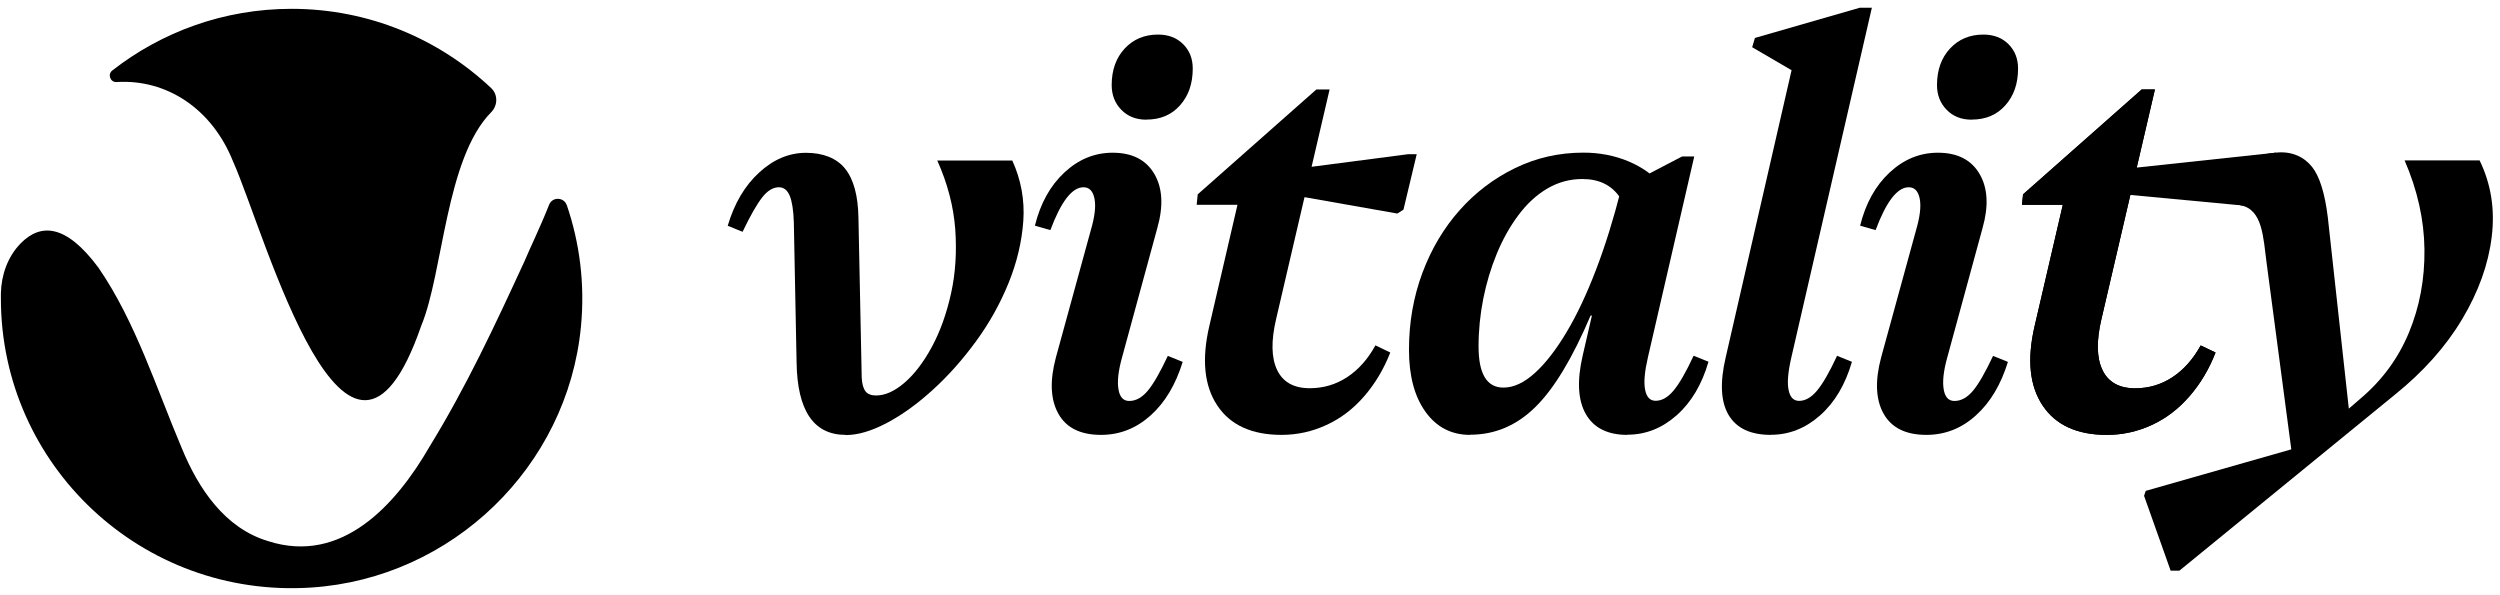
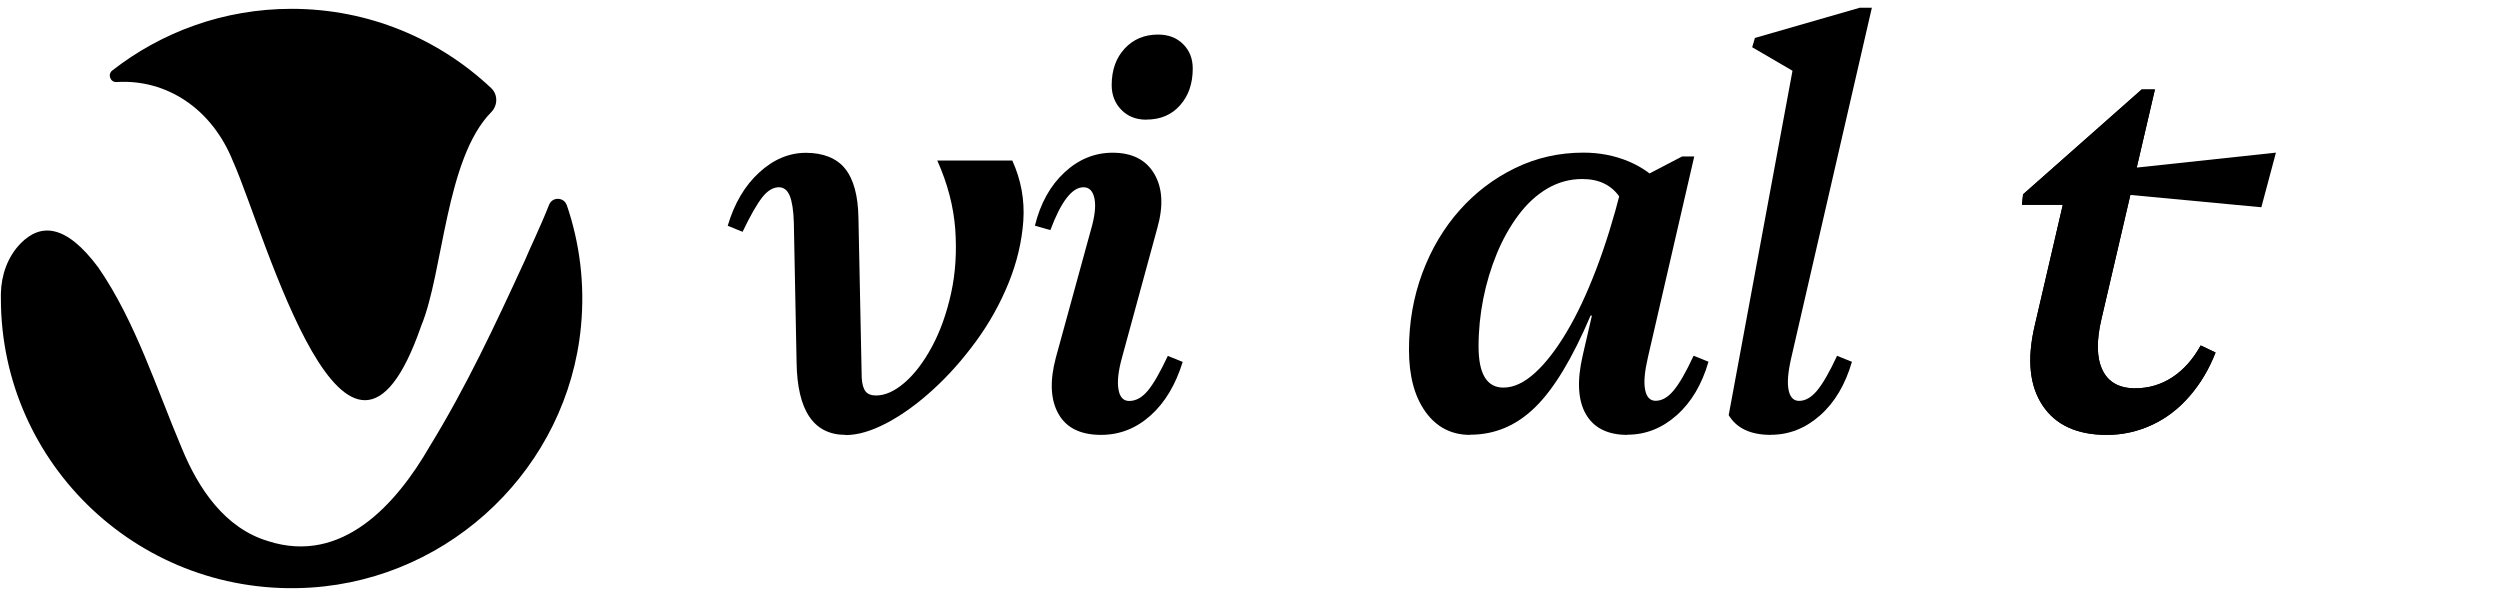
<svg xmlns="http://www.w3.org/2000/svg" width="315" height="75" viewBox="0 0 315 75" fill="none">
  <path d="M29.411 20.446C33.501 29.713 43.817 67.814 53.075 41.048C55.863 34.346 56.127 20 61.886 14.14C62.73 13.288 62.76 11.92 61.886 11.098C55.324 4.914 46.472 1.112 36.736 1.112C28.211 1.112 20.367 4.022 14.141 8.888C13.52 9.375 13.907 10.389 14.69 10.338C20.967 9.943 26.746 13.684 29.401 20.436L29.411 20.446Z" fill="black" />
  <path d="M71.409 25.85C71.052 24.816 69.598 24.776 69.191 25.789C68.061 28.648 66.779 31.254 66.118 32.846C62.364 40.997 58.783 48.672 54.164 56.206C49.952 63.526 43.126 71.17 33.807 68.189C28.293 66.547 24.976 61.518 22.901 56.459C19.737 49.007 17.071 40.49 12.391 33.708C8.302 28.212 5.117 28.101 2.594 30.676C0.966 32.349 0.163 34.641 0.112 36.962C0.112 37.175 0.112 37.398 0.112 37.611C0.112 58.598 17.875 75.439 39.239 74.029C56.982 72.853 71.51 58.801 73.199 41.16C73.718 35.766 73.036 30.595 71.419 25.85H71.409Z" fill="black" />
  <path d="M106.559 54.795C102.523 54.795 100.46 51.749 100.37 45.667L100.023 28.025C99.978 26.507 99.799 25.38 99.507 24.666C99.204 23.952 98.756 23.595 98.15 23.595C97.41 23.595 96.704 24.018 96.031 24.878C95.359 25.737 94.54 27.177 93.565 29.207L91.692 28.449C92.522 25.637 93.845 23.394 95.65 21.742C97.455 20.079 99.429 19.254 101.559 19.254C103.689 19.254 105.427 19.923 106.492 21.262C107.557 22.601 108.118 24.655 108.163 27.422L108.577 47.62C108.622 48.401 108.791 48.97 109.06 49.316C109.34 49.662 109.777 49.83 110.383 49.83C111.537 49.83 112.748 49.283 113.993 48.2C115.249 47.118 116.392 45.6 117.435 43.67C118.478 41.728 119.274 39.496 119.834 36.963C120.395 34.43 120.563 31.73 120.361 28.873C120.148 26.016 119.397 23.126 118.096 20.224H127.548C128.658 22.668 129.118 25.201 128.938 27.835C128.748 30.468 128.131 33.08 127.066 35.691C126.001 38.302 124.633 40.746 122.962 43.023C121.292 45.31 119.487 47.341 117.536 49.115C115.585 50.89 113.656 52.285 111.728 53.3C109.8 54.316 108.084 54.818 106.548 54.818L106.559 54.795Z" fill="black" />
  <path d="M138.737 54.795C136.136 54.795 134.342 53.903 133.356 52.129C132.358 50.354 132.257 47.988 133.042 45.042L137.426 29.062C137.93 27.355 138.098 26.016 137.908 25.045C137.717 24.074 137.258 23.595 136.518 23.595C135.082 23.595 133.692 25.391 132.347 28.995L130.396 28.438C131.091 25.625 132.336 23.383 134.118 21.731C135.901 20.068 137.93 19.242 140.195 19.242C142.65 19.242 144.4 20.135 145.442 21.909C146.485 23.684 146.608 25.96 145.823 28.728L141.372 45.053C140.913 46.716 140.756 48.044 140.924 49.037C141.081 50.031 141.54 50.522 142.28 50.522C143.11 50.522 143.895 50.097 144.613 49.238C145.33 48.39 146.171 46.917 147.146 44.842L149.019 45.6C148.133 48.457 146.799 50.711 144.983 52.34C143.166 53.97 141.092 54.795 138.726 54.795H138.737ZM144.444 15.08C143.144 15.08 142.09 14.667 141.283 13.83C140.475 13.004 140.072 11.967 140.072 10.717C140.072 8.831 140.621 7.291 141.709 6.119C142.796 4.948 144.198 4.356 145.913 4.356C147.214 4.356 148.268 4.758 149.075 5.561C149.882 6.365 150.286 7.391 150.286 8.641C150.286 10.538 149.748 12.078 148.682 13.272C147.617 14.477 146.205 15.069 144.444 15.069V15.08Z" fill="black" />
-   <path d="M161.475 54.795C157.719 54.795 155.017 53.557 153.38 51.091C151.732 48.624 151.396 45.288 152.371 41.092L156.822 21.932L158.908 25.804H150.779L150.914 24.487L165.859 11.275H167.53L160.791 40.199C160.141 42.967 160.186 45.109 160.926 46.638C161.666 48.156 163.034 48.915 165.029 48.915C166.745 48.915 168.303 48.457 169.727 47.531C171.14 46.605 172.34 45.277 173.304 43.514L175.176 44.417C174.346 46.538 173.236 48.379 171.869 49.952C170.501 51.526 168.931 52.72 167.137 53.546C165.355 54.371 163.46 54.795 161.475 54.795ZM176.073 26.909L160.78 24.208L161.475 21.508L177.396 19.432H178.506L176.836 26.418L176.073 26.898V26.909Z" fill="black" />
  <path d="M185.244 54.795C182.879 54.795 181.006 53.825 179.616 51.894C178.226 49.964 177.531 47.352 177.531 44.072C177.531 40.612 178.102 37.376 179.235 34.352C180.367 31.328 181.937 28.705 183.933 26.462C185.928 24.231 188.249 22.467 190.918 21.173C193.586 19.878 196.445 19.231 199.506 19.231C201.547 19.231 203.441 19.599 205.202 20.336C206.962 21.073 208.419 22.133 209.585 23.516L205.628 31.473C205.628 28.516 205.112 26.295 204.058 24.8C203.015 23.304 201.457 22.557 199.371 22.557C197.791 22.557 196.322 22.958 194.954 23.762C193.586 24.565 192.375 25.692 191.31 27.121C190.245 28.549 189.337 30.167 188.597 31.964C187.857 33.761 187.285 35.657 186.893 37.633C186.5 39.619 186.298 41.628 186.298 43.648C186.298 47.107 187.341 48.837 189.426 48.837C190.727 48.837 192.039 48.223 193.384 47.006C194.73 45.79 196.064 44.072 197.387 41.851C198.71 39.641 199.943 37.008 201.109 33.961C202.275 30.915 203.307 27.578 204.237 23.929L207.713 24.755L205.415 39.764H200.414C198.138 45.109 195.828 48.959 193.463 51.28C191.097 53.613 188.361 54.773 185.256 54.773L185.244 54.795ZM205.056 54.795C202.556 54.795 200.807 53.914 199.809 52.162C198.811 50.41 198.687 47.944 199.427 44.763L204.506 22.758H206.11L211.951 19.711H213.476L207.635 45.031C207.22 46.828 207.096 48.189 207.287 49.115C207.466 50.042 207.915 50.499 208.61 50.499C209.395 50.499 210.146 50.075 210.864 49.216C211.581 48.368 212.433 46.895 213.397 44.819L215.27 45.578C214.44 48.435 213.106 50.689 211.267 52.318C209.428 53.947 207.366 54.773 205.045 54.773L205.056 54.795Z" fill="black" />
-   <path d="M223.129 54.795C220.584 54.795 218.813 53.97 217.815 52.307C216.817 50.644 216.694 48.223 217.434 45.042L226.403 5.952L228.007 10.17L220.775 5.952L221.122 4.78L234.33 0.975H235.855L225.708 45.042C225.293 46.839 225.17 48.2 225.361 49.127C225.54 50.053 225.988 50.51 226.684 50.51C227.468 50.51 228.22 50.086 228.937 49.227C229.655 48.379 230.507 46.906 231.471 44.83L233.343 45.589C232.514 48.446 231.18 50.7 229.341 52.329C227.502 53.959 225.439 54.784 223.118 54.784L223.129 54.795Z" fill="black" />
-   <path d="M242.728 54.795C240.127 54.795 238.333 53.903 237.335 52.129C236.337 50.354 236.236 47.988 237.021 45.042L241.405 29.062C241.909 27.355 242.078 26.016 241.887 25.045C241.696 24.074 241.237 23.595 240.497 23.595C239.062 23.595 237.671 25.391 236.326 28.995L234.375 28.438C235.07 25.625 236.315 23.383 238.097 21.731C239.88 20.068 241.909 19.242 244.174 19.242C246.63 19.242 248.379 20.135 249.421 21.909C250.464 23.684 250.587 25.96 249.803 28.728L245.351 45.053C244.892 46.716 244.735 48.044 244.903 49.037C245.06 50.031 245.52 50.522 246.26 50.522C247.089 50.522 247.874 50.097 248.592 49.238C249.309 48.39 250.15 46.917 251.126 44.842L252.998 45.6C252.112 48.457 250.778 50.711 248.962 52.34C247.157 53.981 245.071 54.795 242.705 54.795H242.728ZM248.435 15.08C247.134 15.08 246.08 14.667 245.273 13.83C244.466 13.004 244.062 11.967 244.062 10.717C244.062 8.831 244.611 7.291 245.699 6.119C246.787 4.948 248.188 4.356 249.903 4.356C251.204 4.356 252.258 4.758 253.065 5.561C253.872 6.365 254.276 7.391 254.276 8.641C254.276 10.538 253.738 12.078 252.673 13.272C251.608 14.477 250.195 15.069 248.435 15.069V15.08Z" fill="black" />
+   <path d="M223.129 54.795C220.584 54.795 218.813 53.97 217.815 52.307L226.403 5.952L228.007 10.17L220.775 5.952L221.122 4.78L234.33 0.975H235.855L225.708 45.042C225.293 46.839 225.17 48.2 225.361 49.127C225.54 50.053 225.988 50.51 226.684 50.51C227.468 50.51 228.22 50.086 228.937 49.227C229.655 48.379 230.507 46.906 231.471 44.83L233.343 45.589C232.514 48.446 231.18 50.7 229.341 52.329C227.502 53.959 225.439 54.784 223.118 54.784L223.129 54.795Z" fill="black" />
  <path d="M265.466 54.795C261.71 54.795 259.007 53.557 257.371 51.091C255.722 48.624 255.386 45.288 256.361 41.092L260.813 21.932L262.898 25.804H254.769L254.904 24.487L269.849 11.275H271.52L264.782 40.199C264.131 42.967 264.176 45.109 264.916 46.638C265.656 48.156 267.024 48.926 269.02 48.926C270.735 48.926 272.294 48.468 273.706 47.542C275.119 46.616 276.319 45.277 277.283 43.525L279.155 44.417C278.326 46.538 277.216 48.39 275.848 49.952C274.48 51.526 272.91 52.72 271.128 53.546C269.345 54.371 267.45 54.795 265.466 54.795Z" fill="black" />
  <path d="M265.466 54.795C261.71 54.795 259.007 53.557 257.371 51.091C255.722 48.624 255.386 45.288 256.361 41.092L260.813 21.932L262.898 25.804H254.769L254.904 24.487L269.849 11.275H271.52L264.782 40.199C264.131 42.967 264.176 45.109 264.916 46.638C265.656 48.156 267.024 48.926 269.02 48.926C270.735 48.926 272.294 48.468 273.717 47.542C275.13 46.616 276.319 45.277 277.294 43.525L279.166 44.417C278.337 46.538 277.227 48.39 275.859 49.952C274.491 51.526 272.921 52.72 271.128 53.546C269.334 54.371 267.45 54.795 265.466 54.795ZM284.941 26.116L264.77 24.219L265.466 21.519L286.768 19.231L284.929 26.116H284.941Z" fill="black" />
-   <path d="M273.493 71.88L270.152 62.473L270.365 61.848L290.244 56.179L292.677 54.316L297.408 50.231C300.144 47.922 302.184 45.143 303.53 41.895C304.875 38.648 305.526 35.155 305.481 31.417C305.436 27.679 304.595 23.94 302.981 20.213H312.432C313.867 23.17 314.383 26.373 313.957 29.832C313.542 33.292 312.298 36.751 310.235 40.211C308.172 43.67 305.335 46.85 301.714 49.763L274.603 71.903H273.493V71.88ZM288.921 58.255L285.58 33.035C285.165 29.933 285.098 26.362 282.283 25.86L278.64 23.728C279.469 22.467 279.862 22.155 280.546 21.653C282.485 20.236 284.391 19.488 286.768 19.231C288.842 19.008 290.367 19.834 291.32 21.028C292.273 22.233 292.935 24.353 293.305 27.389L296.085 52.709L288.921 58.244V58.255Z" fill="black" />
</svg>